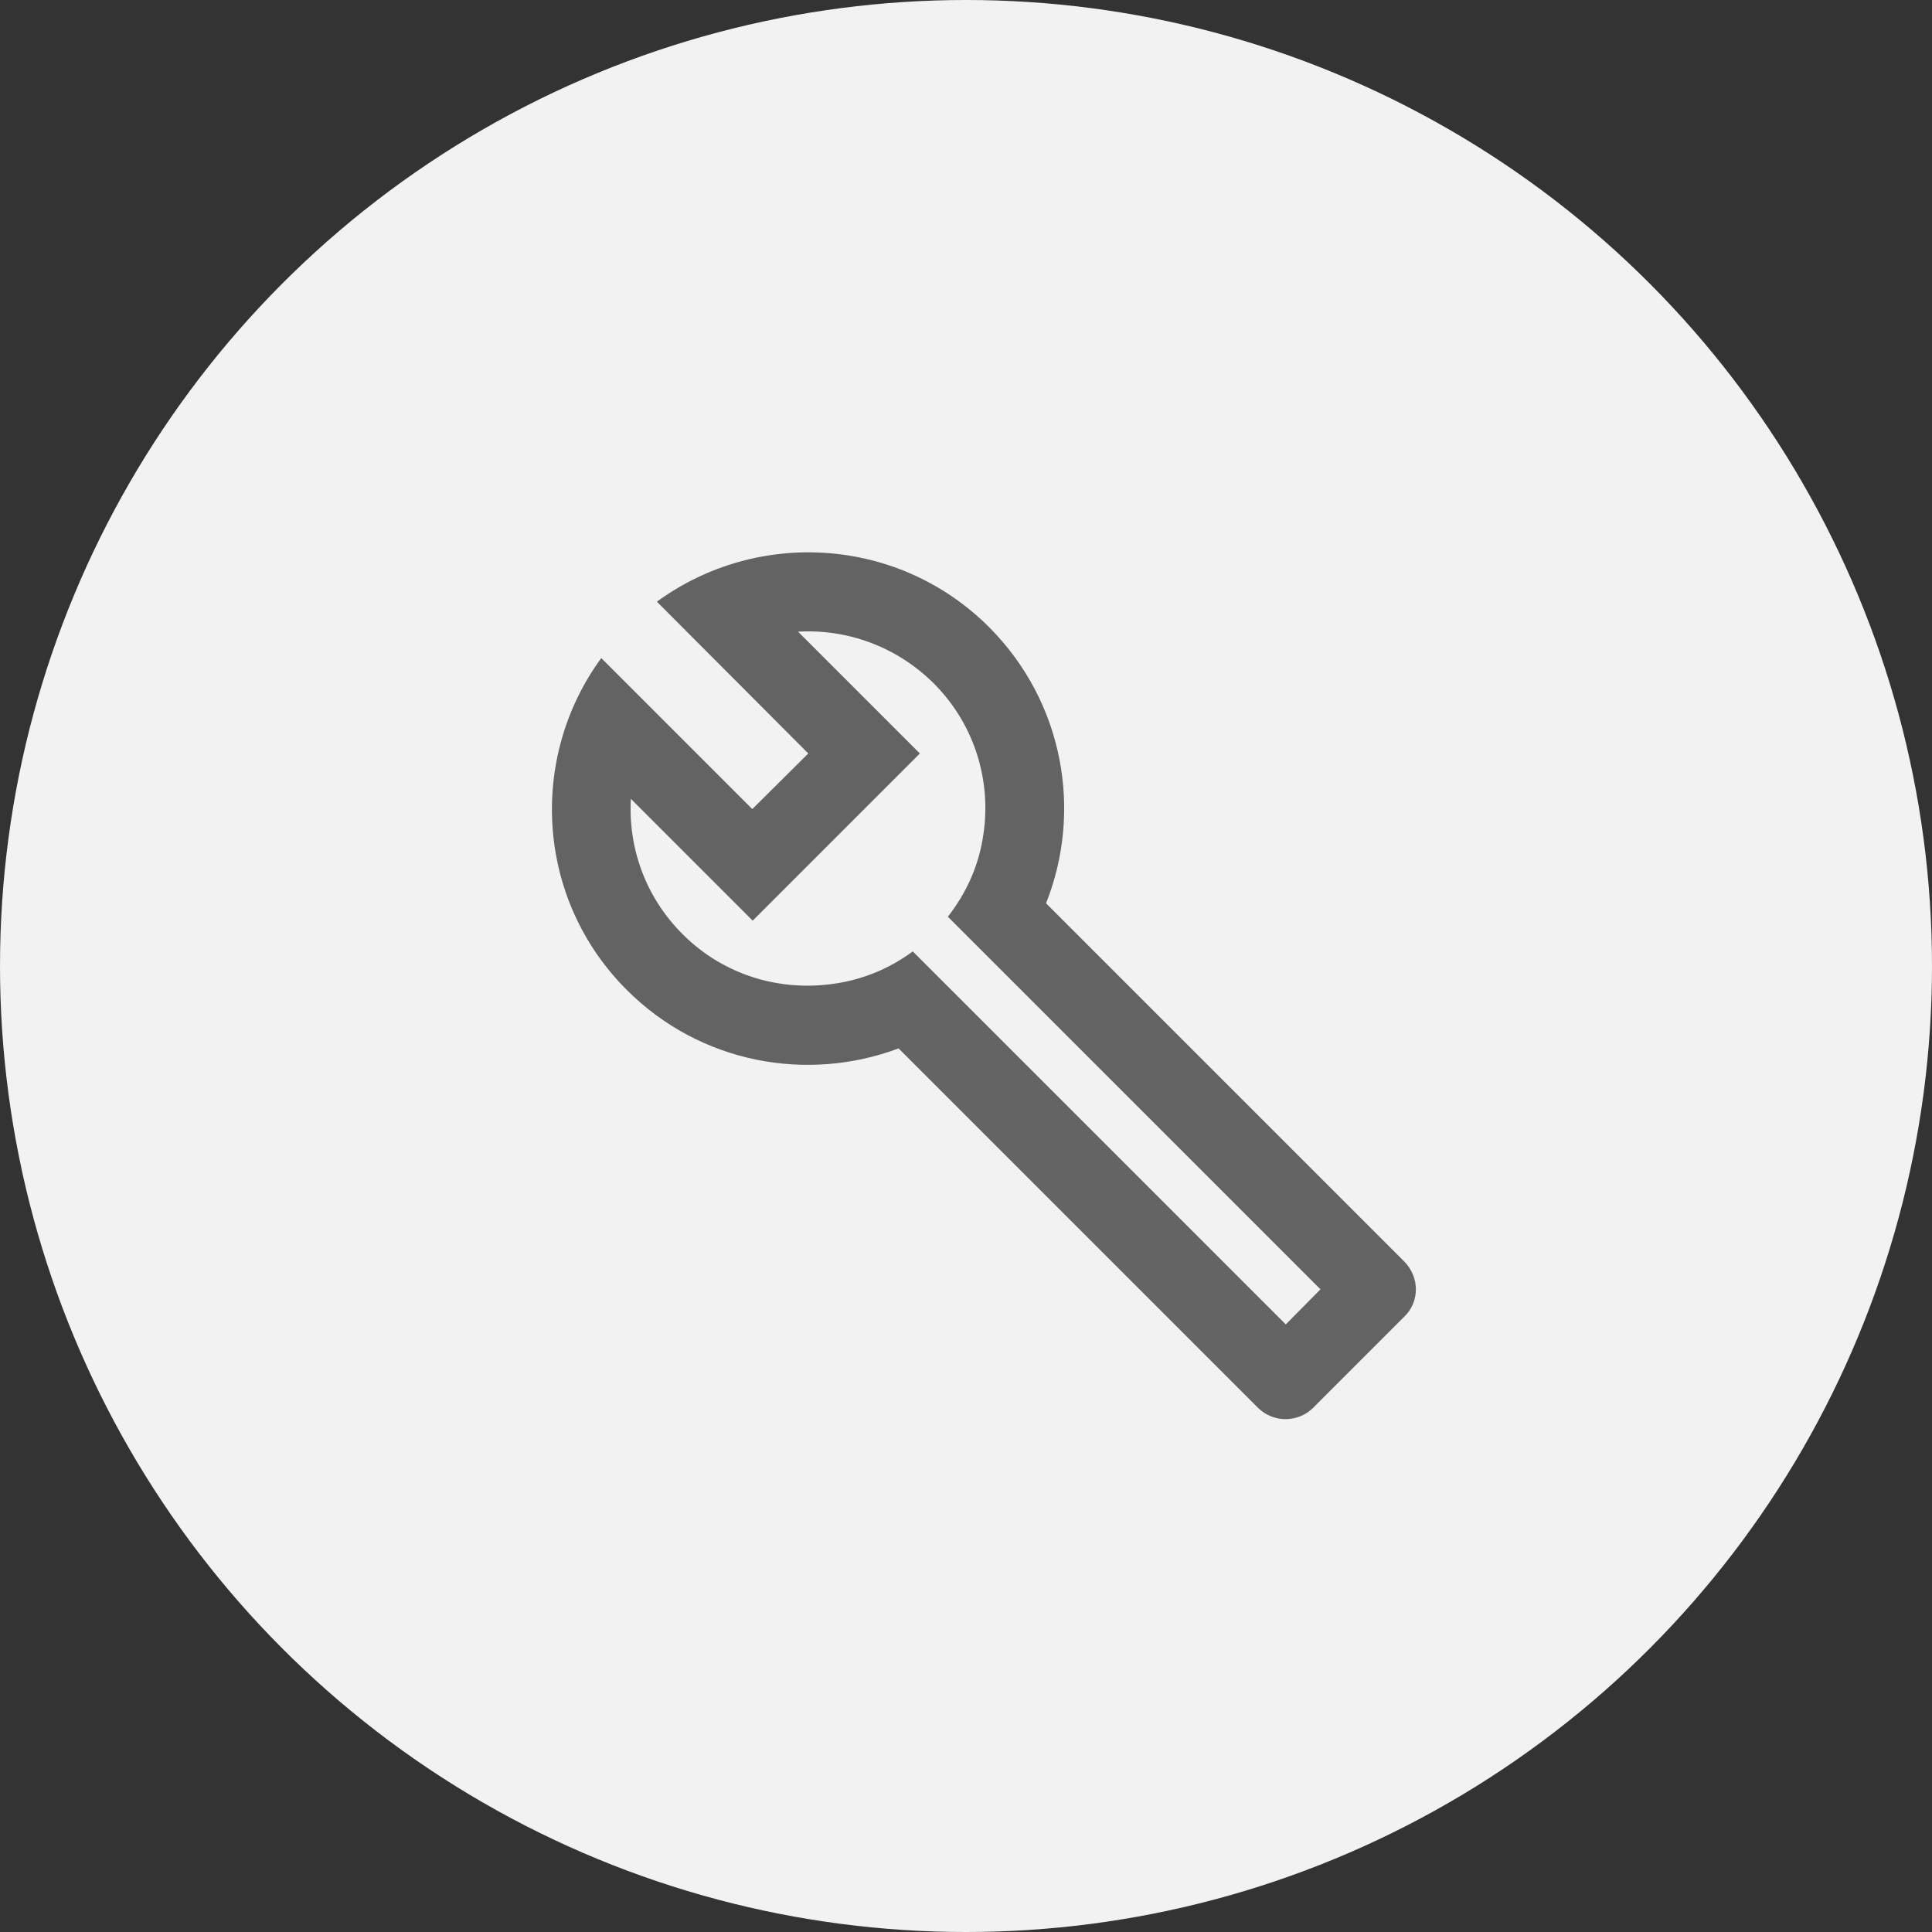
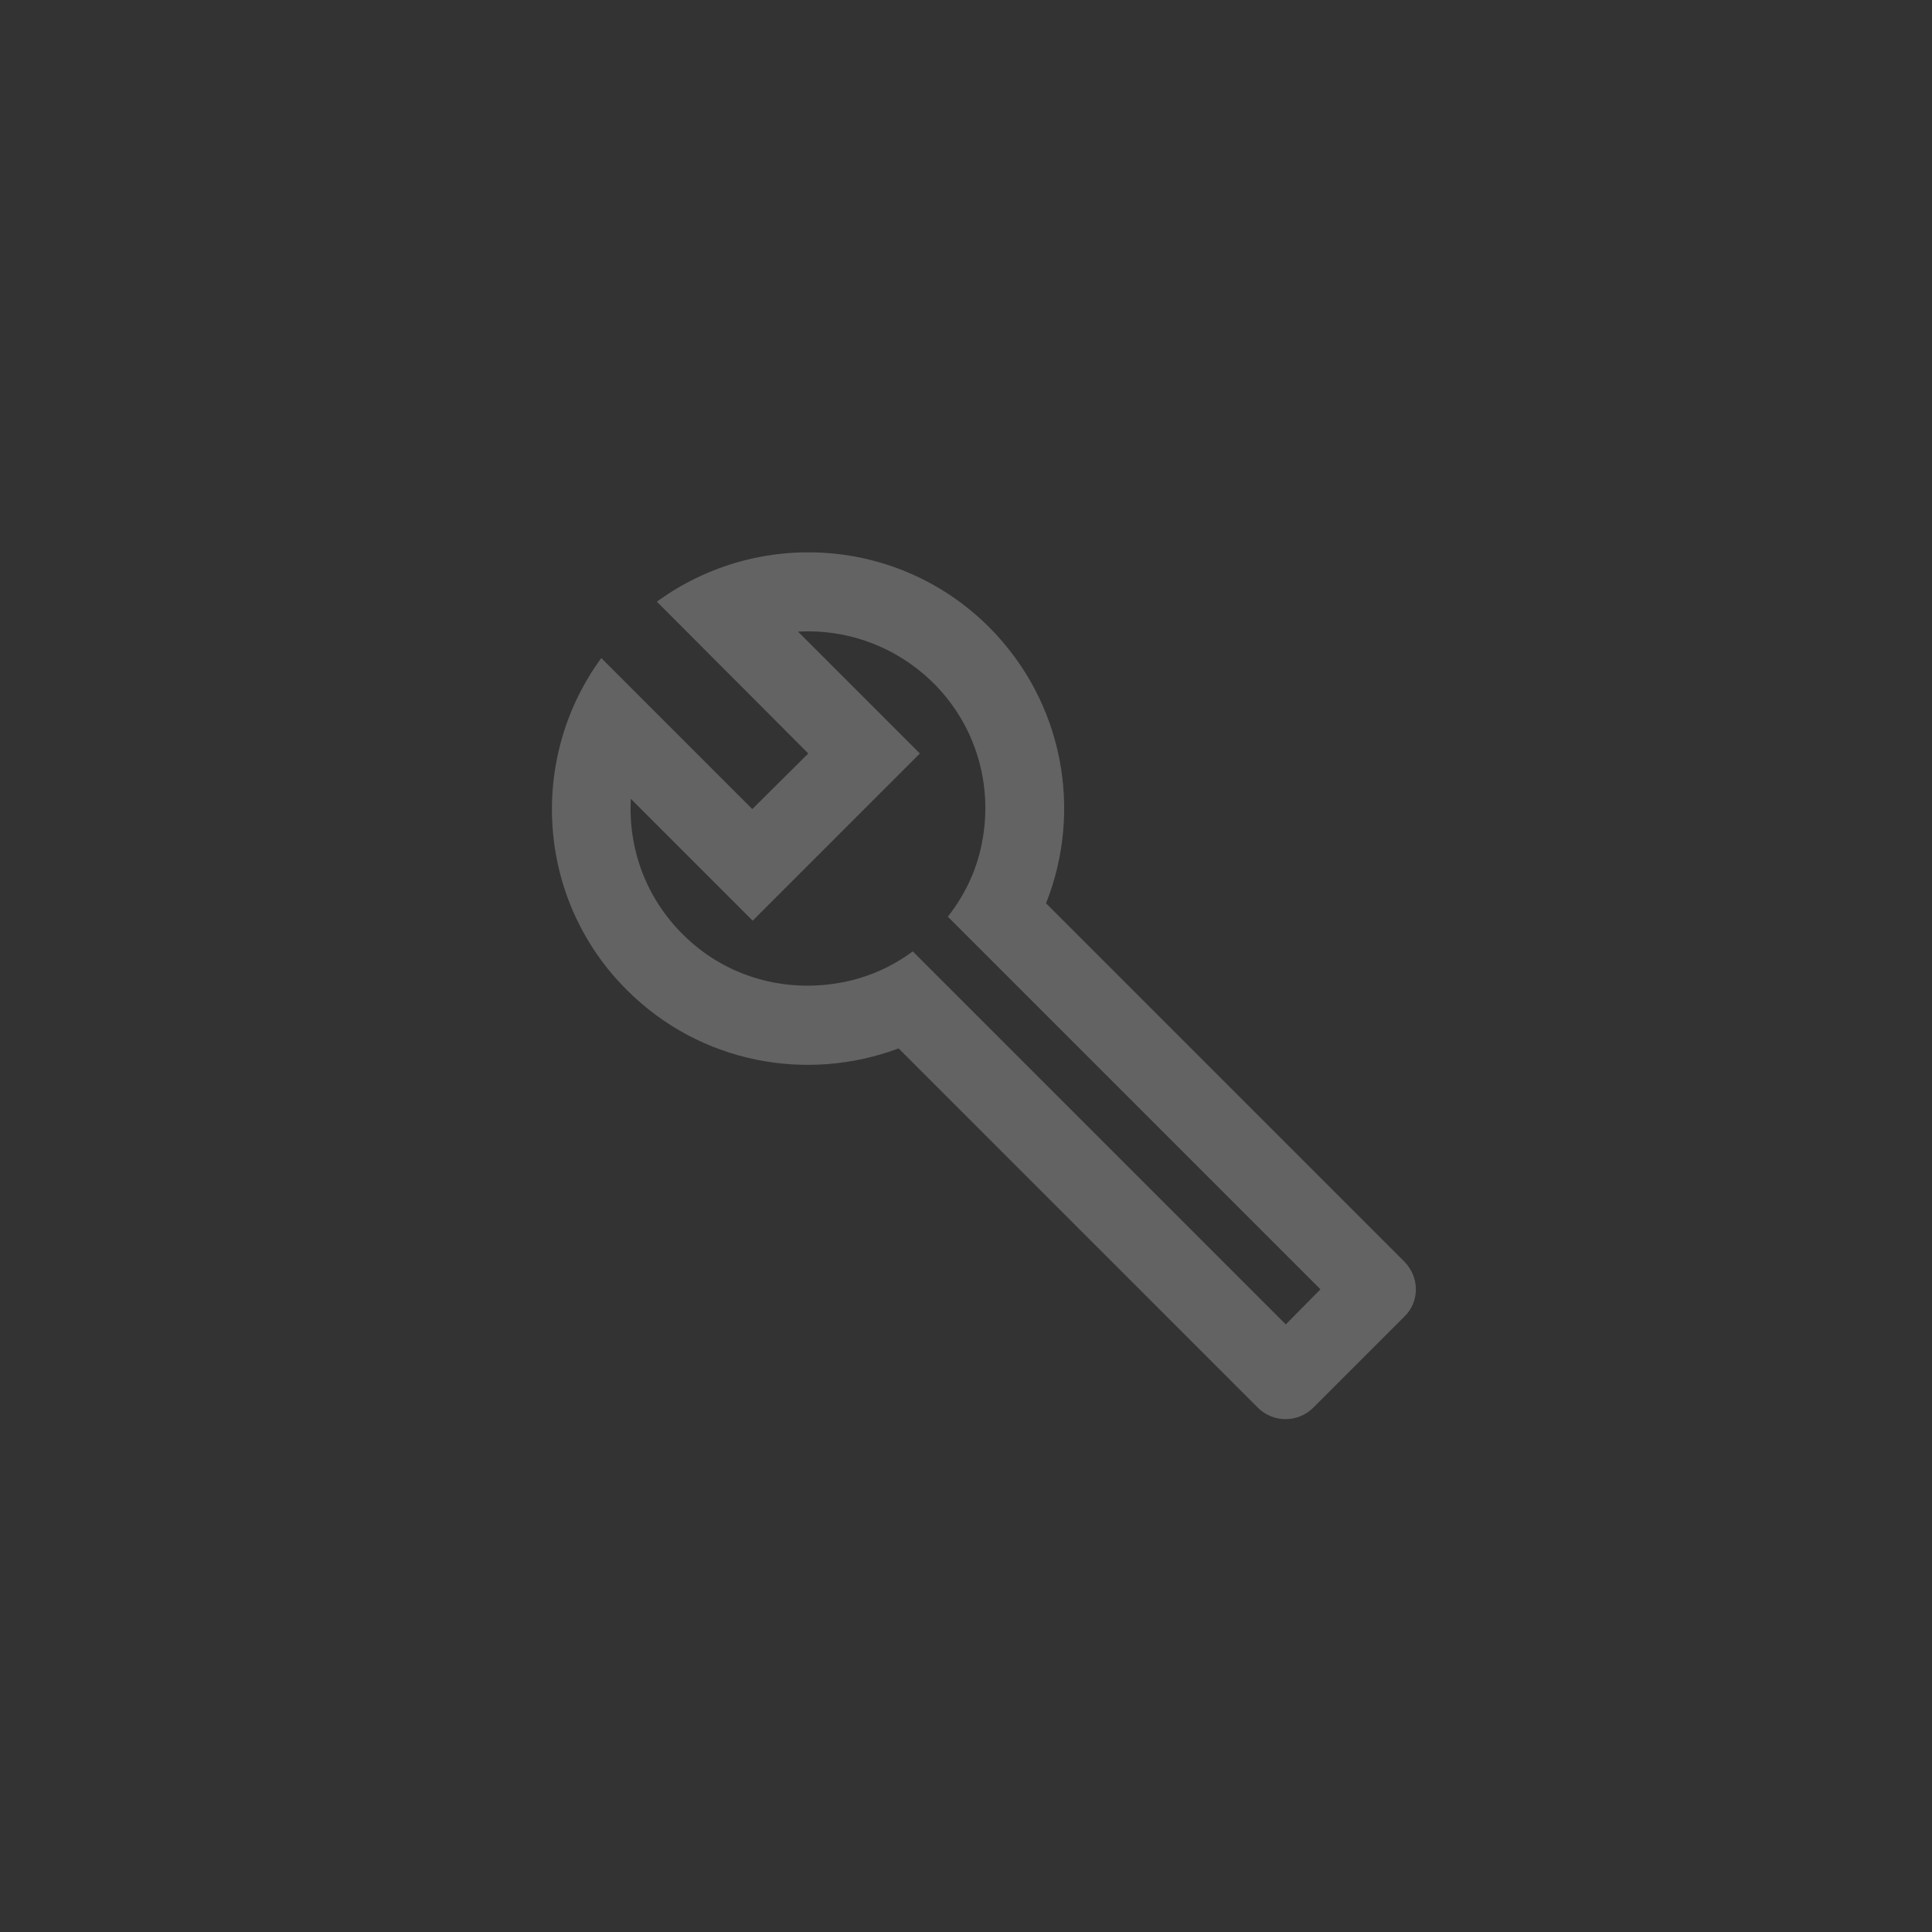
<svg xmlns="http://www.w3.org/2000/svg" width="49" height="49" viewBox="0 0 49 49" fill="none">
  <rect x="0" y="0" width="49" height="49" fill="#333333" stroke="none" />
-   <circle cx="24.5" cy="24.5" r="24.5" fill="#F2F2F2" />
  <path d="M35.61 31.99L26.53 22.91C27.46 20.57 26.98 17.81 25.09 15.91C22.79 13.61 19.21 13.4 16.66 15.26L20.5 19.11L19.08 20.52L15.25 16.69C13.39 19.23 13.6 22.82 15.9 25.11C17.76 26.97 20.47 27.46 22.79 26.59L31.9 35.7C32.29 36.09 32.92 36.09 33.31 35.7L35.61 33.4C36.01 33.02 36.01 32.39 35.61 31.99ZM32.61 33.59L23.15 24.13C22.54 24.58 21.86 24.85 21.15 24.95C19.79 25.15 18.36 24.74 17.32 23.7C16.37 22.76 15.93 21.5 16 20.26L19.09 23.35L23.33 19.11L20.24 16.02C21.48 15.95 22.73 16.39 23.68 17.33C24.76 18.41 25.17 19.9 24.92 21.29C24.8 22 24.5 22.66 24.04 23.25L33.49 32.7L32.61 33.59Z" fill="#636363" />
</svg>